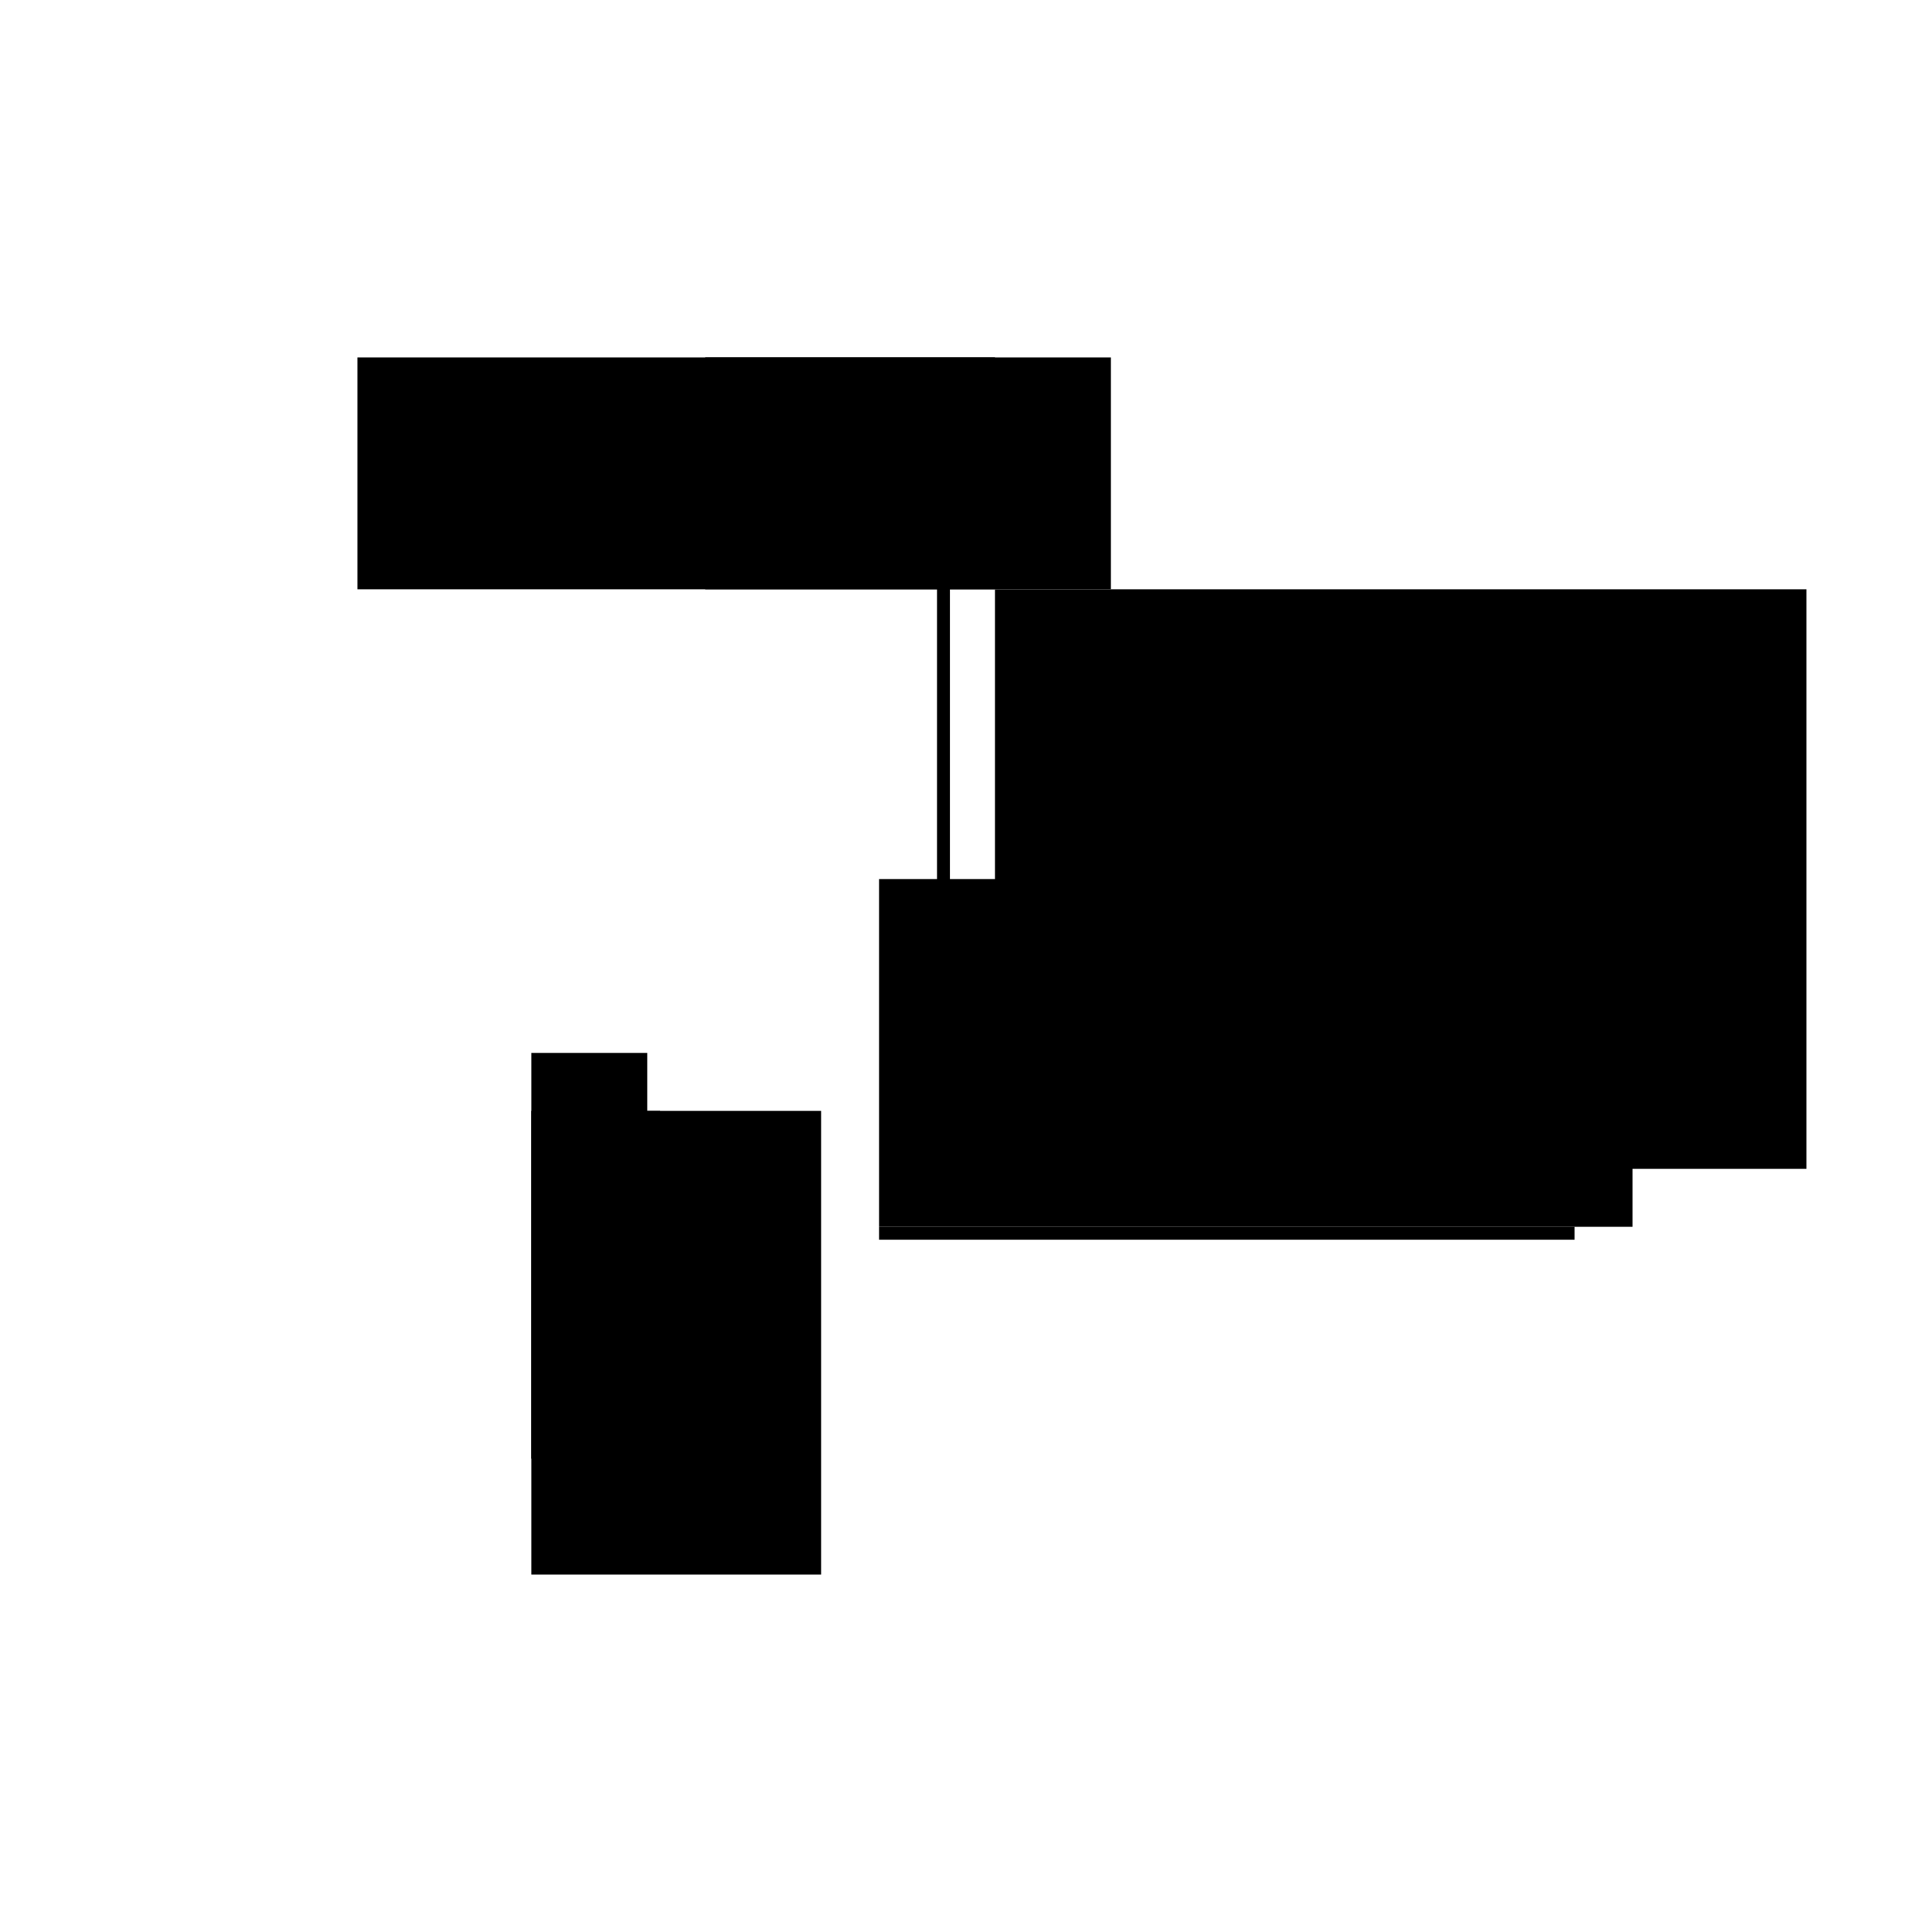
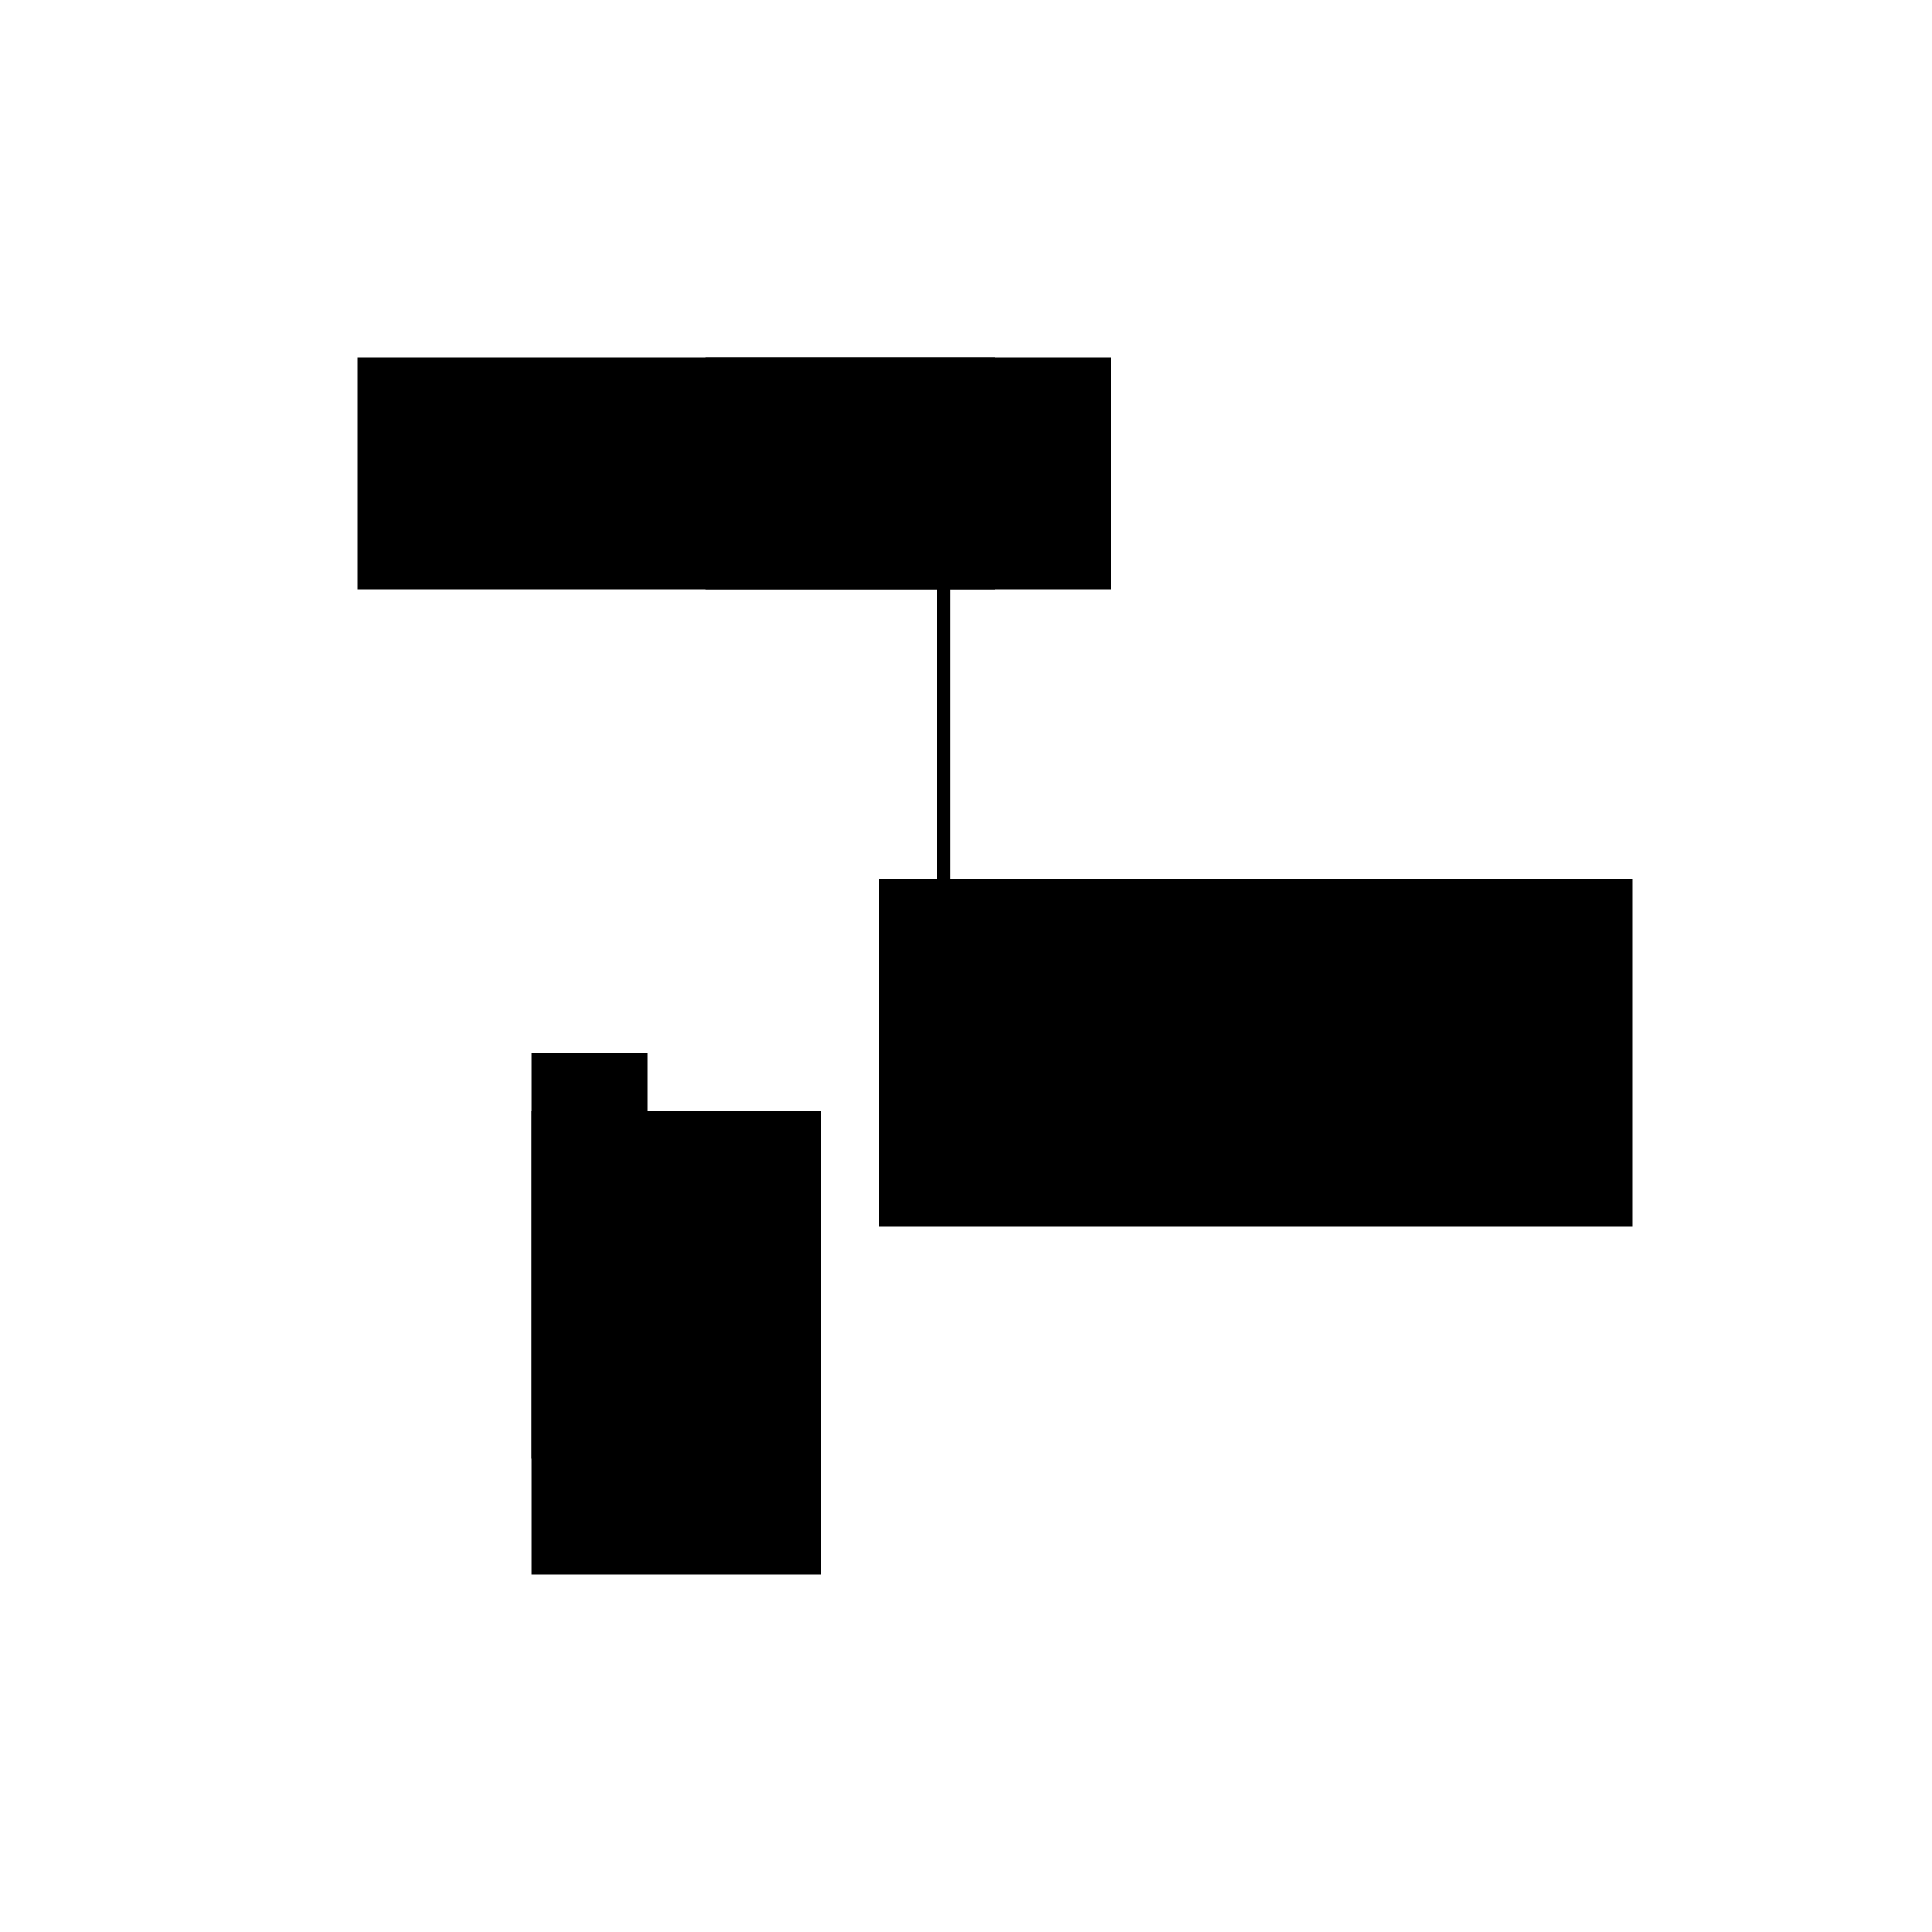
<svg xmlns="http://www.w3.org/2000/svg" version="1.1" xml:space="preserve" style="background-color: white;" viewBox="0,0,150,150">
  <rect x="45.75" y="86.25" width="4.5" height="4.5" fill="hsla(192, 6%, 0%, 0.8)" />
  <rect x="72.75" y="32.25" width="1" height="49.5" fill="hsla(336, 0%, 80%, 1.1)" />
  <rect x="41.25" y="81.75" width="9" height="31.5" fill="hsla(168, 13%, 86%, 1.3)" />
-   <rect x="68.25" y="95.25" width="54" height="1" fill="hsla(312, 80%, 13%, 1.4)" />
  <rect x="68.25" y="68.25" width="58.5" height="27" fill="hsla(312, 86%, 60%, 0.3)" />
  <rect x="54.75" y="27.75" width="31.5" height="18" fill="hsla(240, 46%, 0%, 0.3)" />
-   <rect x="50.25" y="86.25" width="1" height="9" fill="hsla(216, 0%, 40%, 1.2)" />
-   <rect x="77.25" y="45.75" width="63" height="45" fill="hsla(360, 93%, 26%, 0.2)" />
  <rect x="27.75" y="27.75" width="49.5" height="18" fill="hsla(96, 73%, 0%, 1.5)" />
  <rect x="41.25" y="86.25" width="22.5" height="36" fill="hsla(168, 33%, 6%, 1)" />
  <circle cx="63.75" cy="63.75" r="0" fill="hsla(48, 50%, 50%, 0.8)" />
</svg>